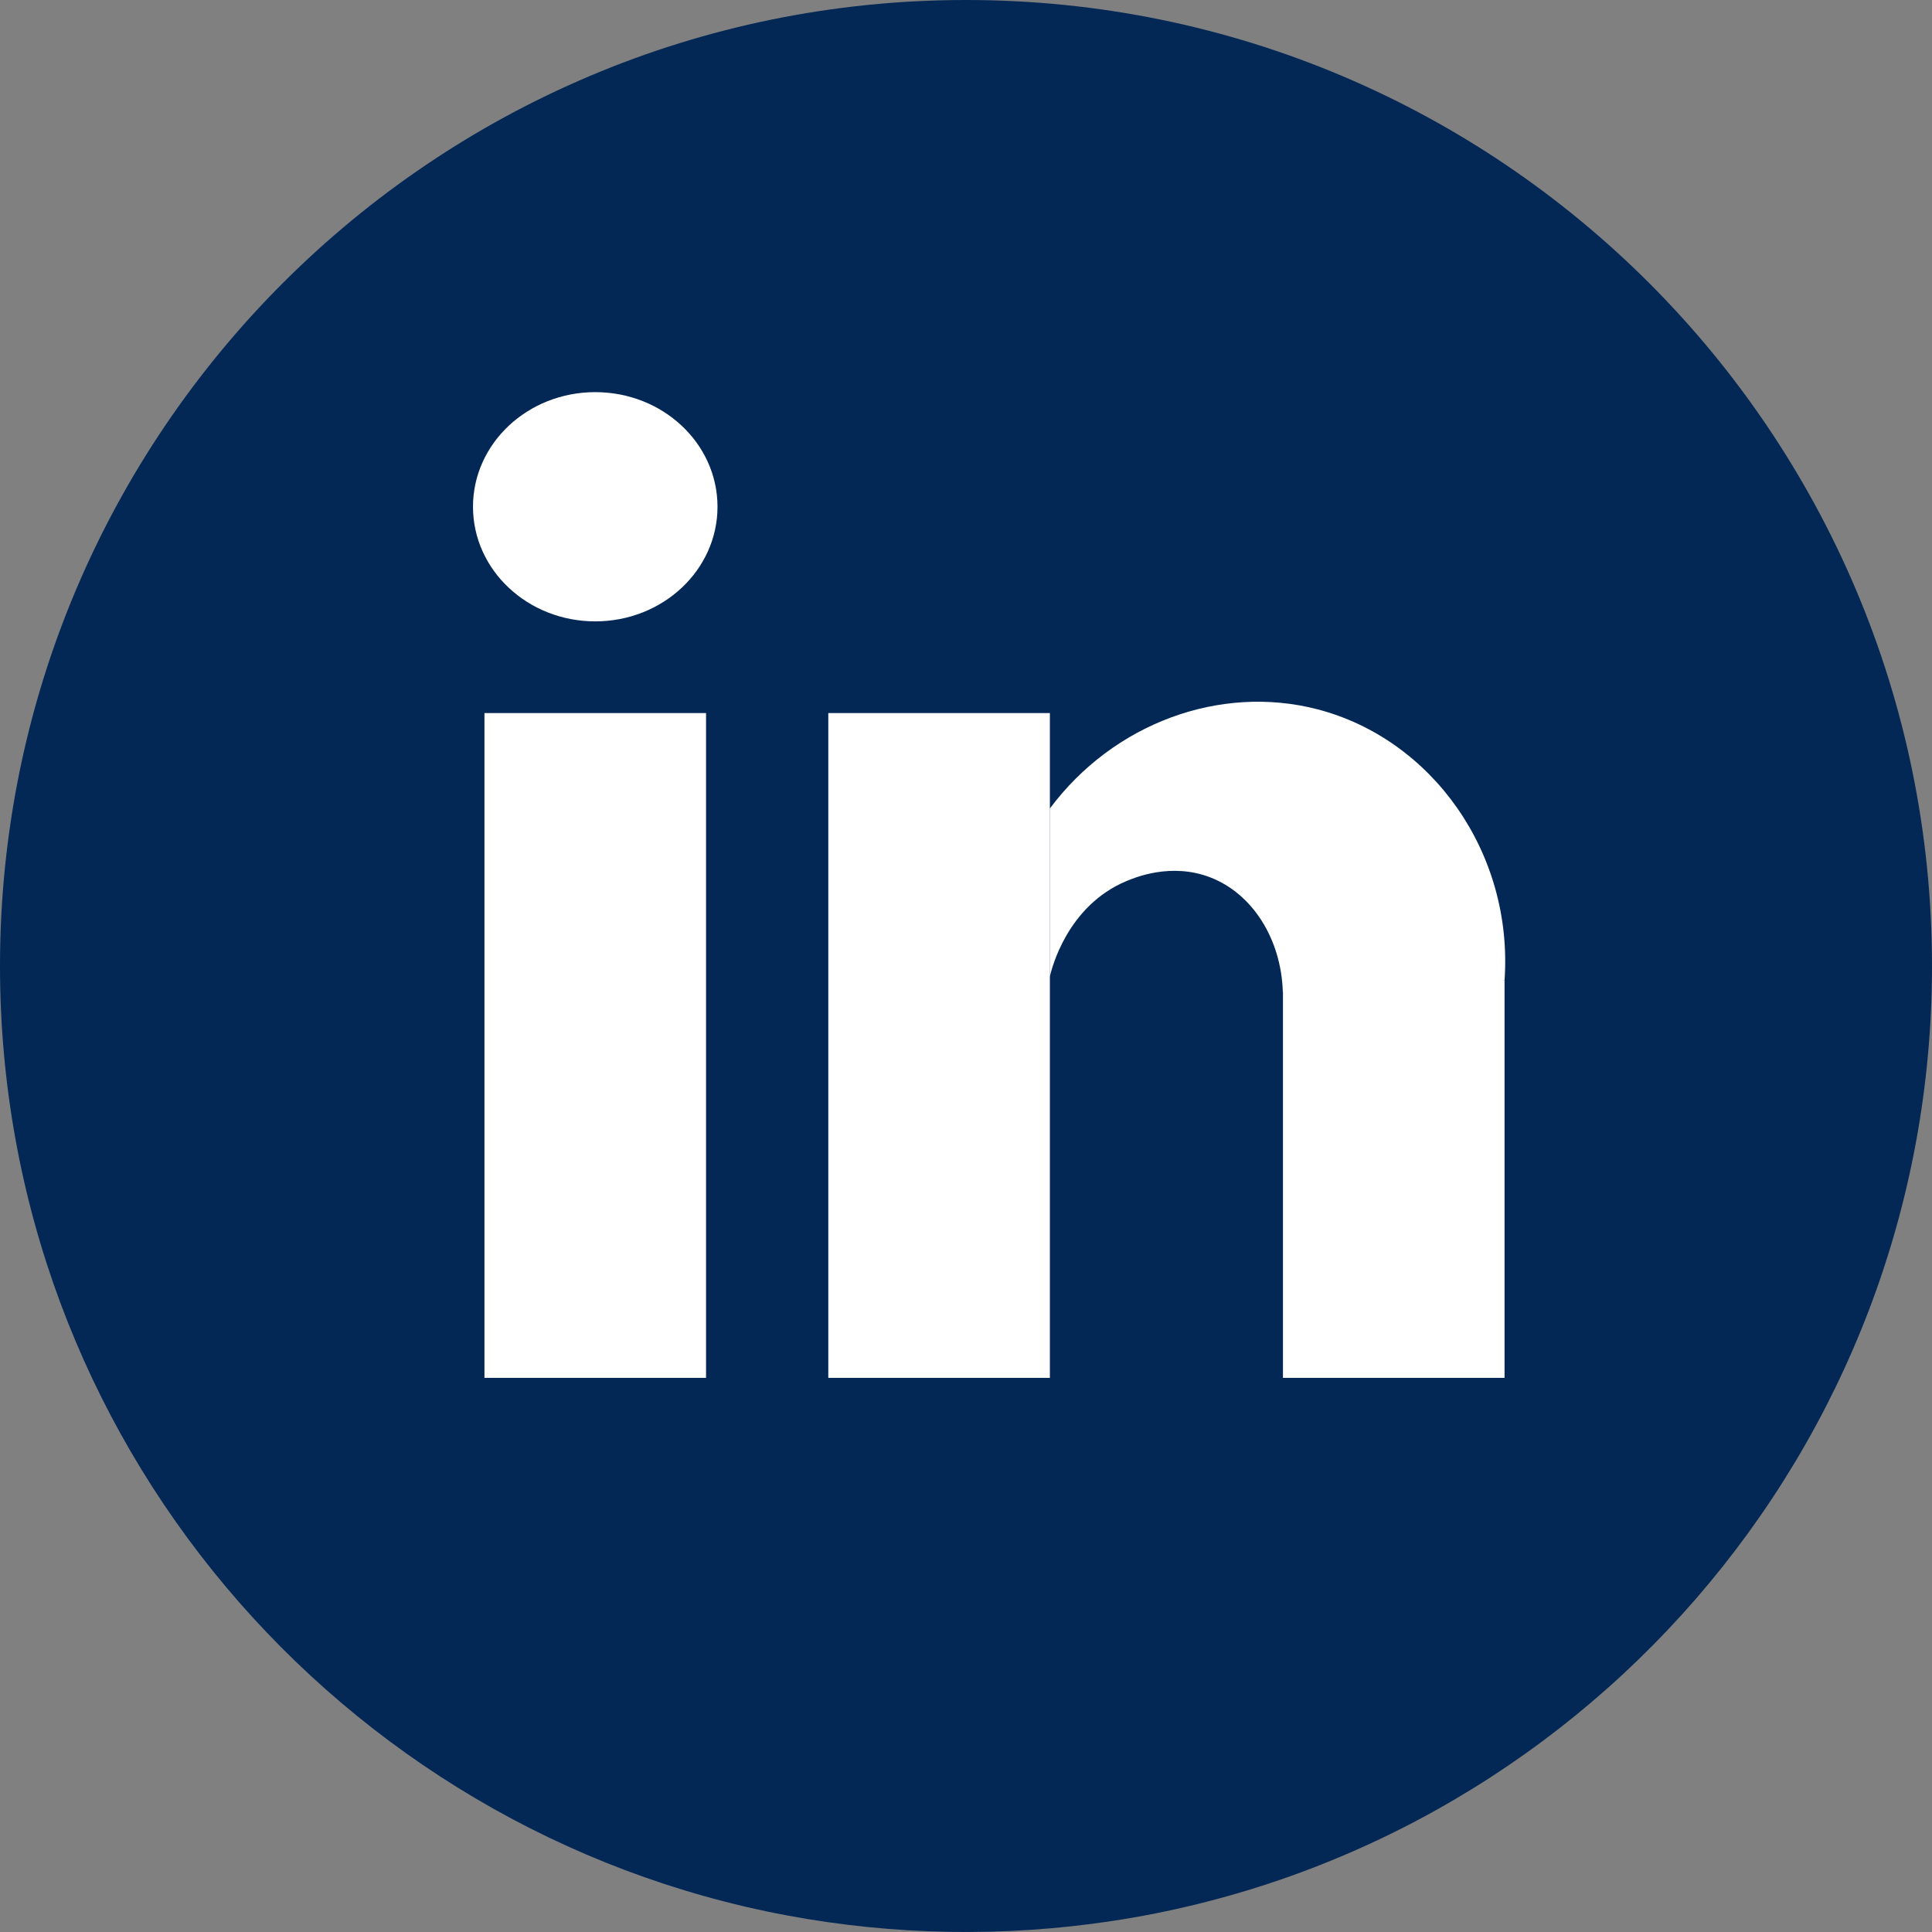
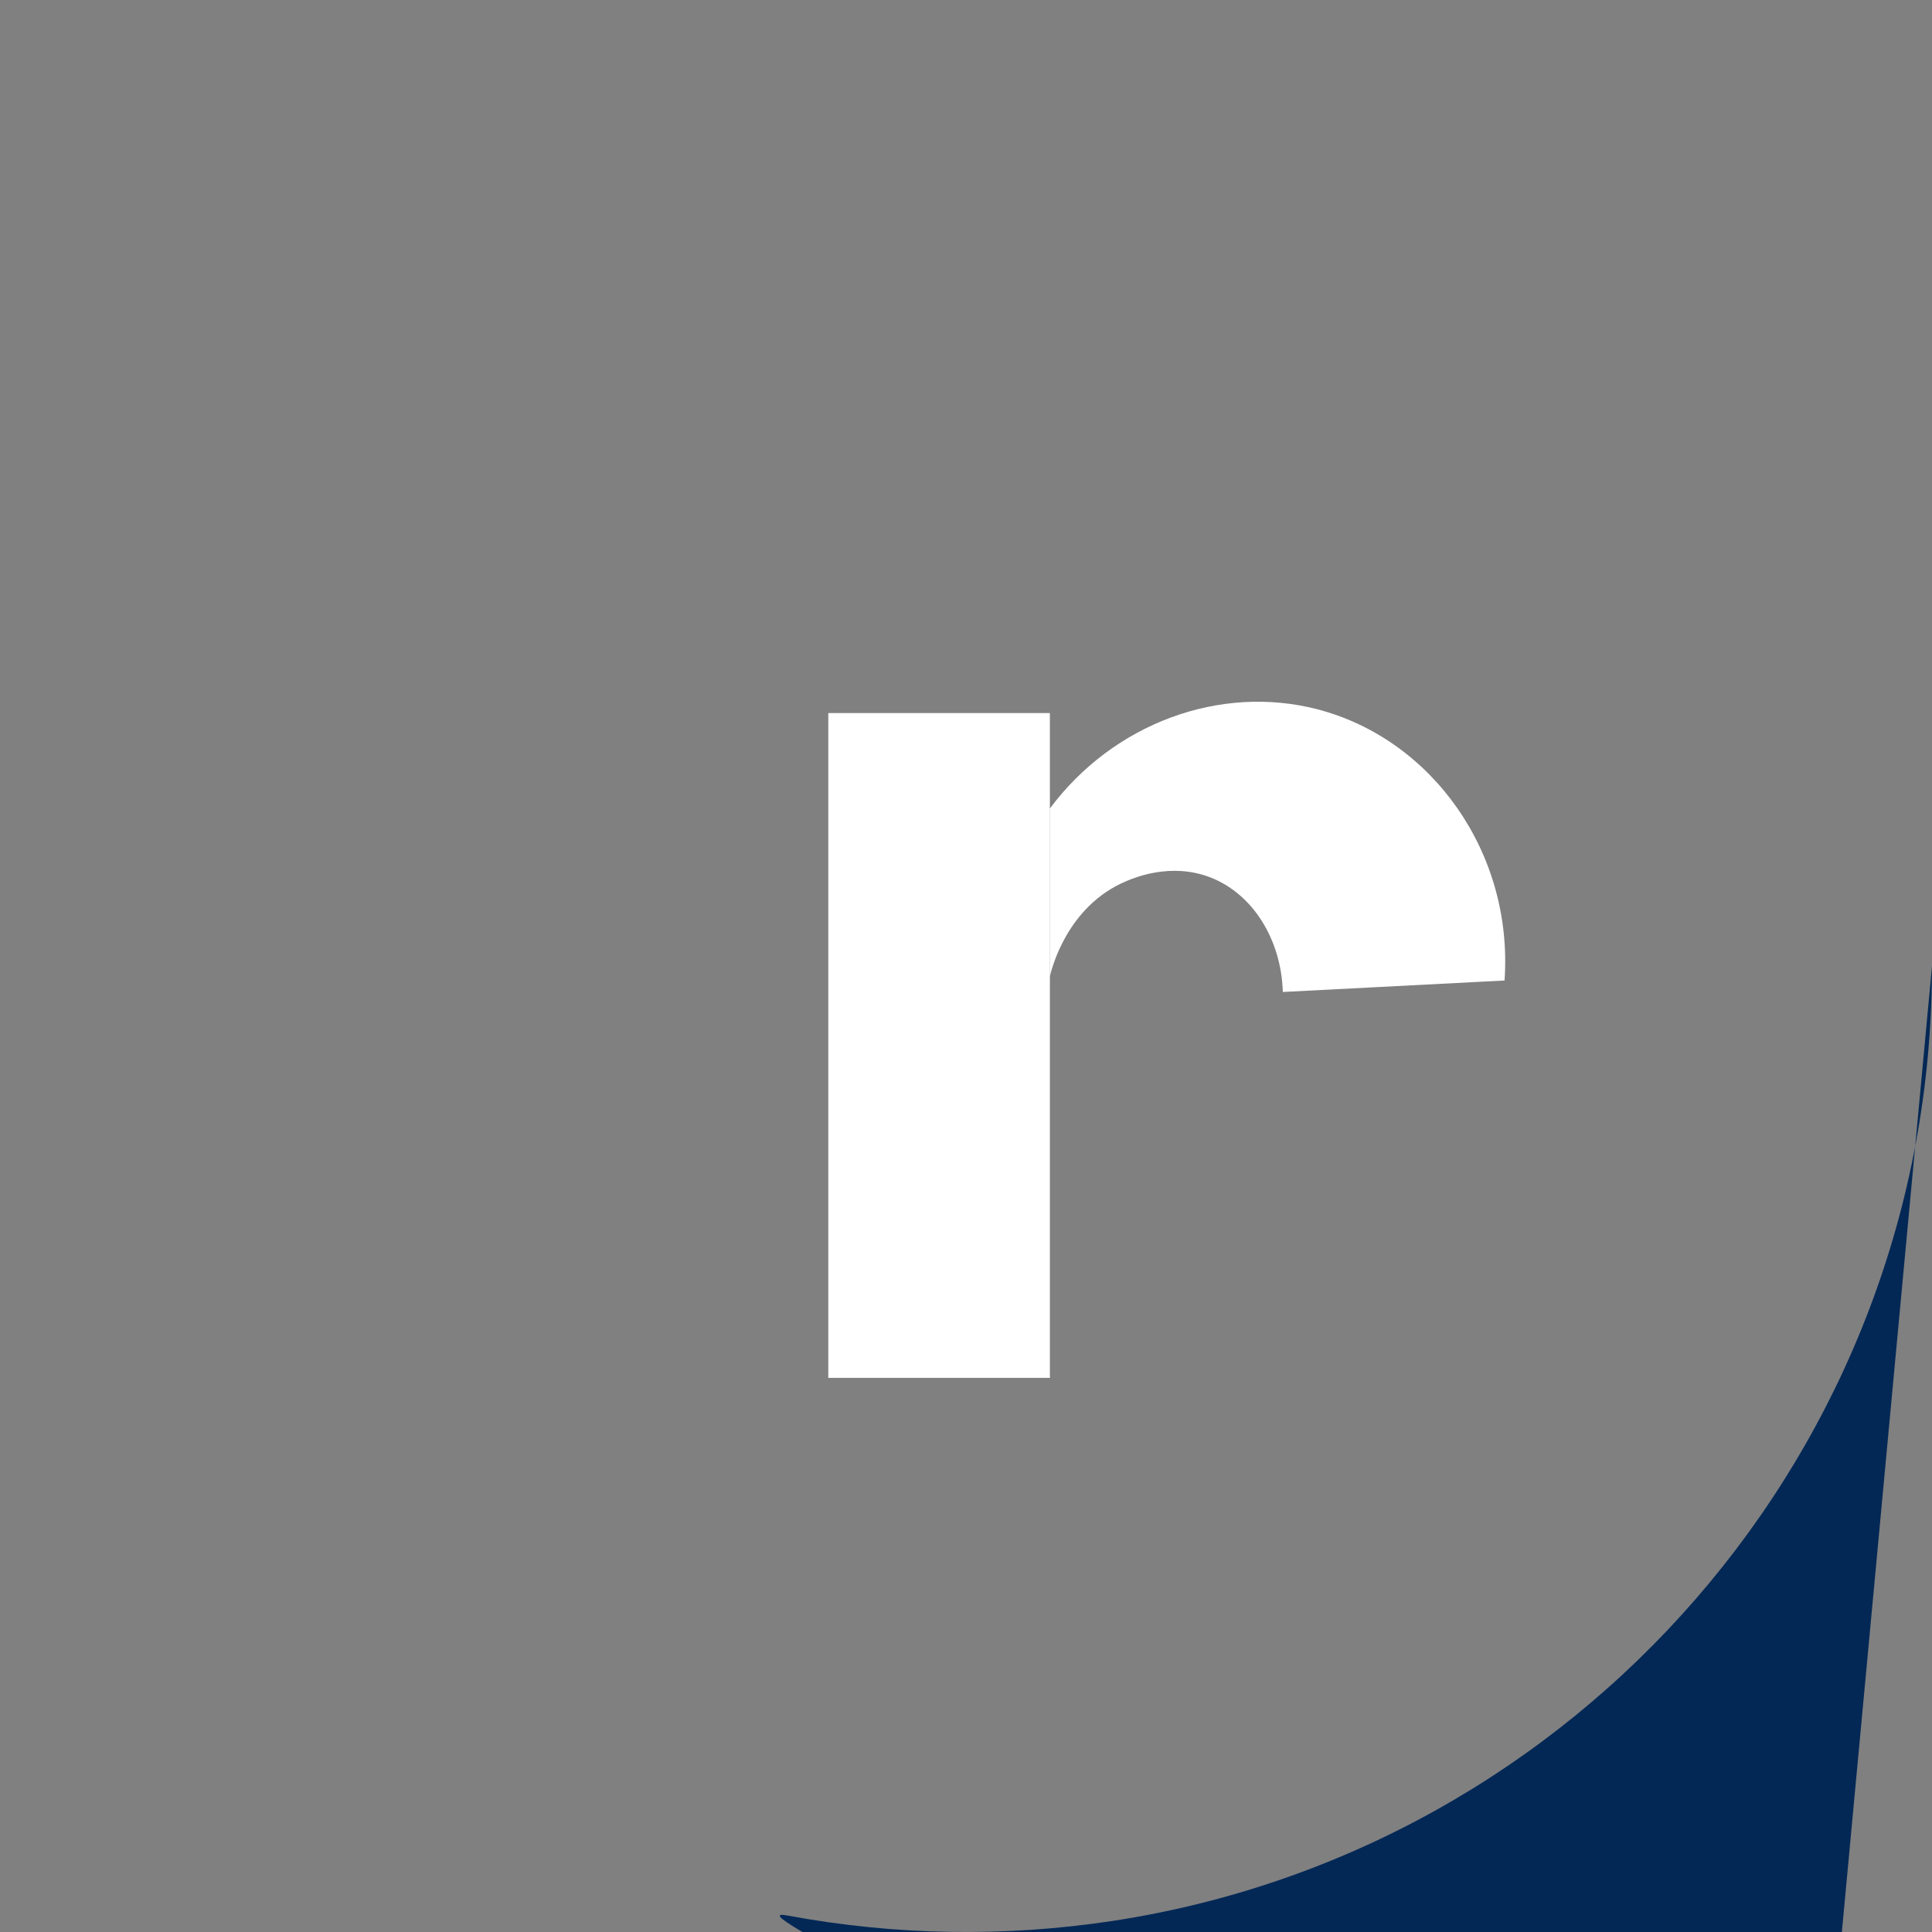
<svg xmlns="http://www.w3.org/2000/svg" id="Laag_2" viewBox="0 0 784 784">
  <rect x="0" y="0" width="784" height="784" fill="#808080" stroke="none" />
  <defs>
    <style>.cls-1{fill:#fff;}.cls-1,.cls-2{stroke-width:0px;}.cls-2{fill:#032856;}</style>
  </defs>
-   <path class="cls-2" d="m784,392c0,196.31-144.29,358.91-332.61,387.52-43.78,6.64-88.37,5.89-131.91-2.22C137.64,743.3,0,583.71,0,392,0,175.51,175.51,0,392,0s392,175.51,392,392Z" />
-   <ellipse class="cls-1" cx="241.55" cy="205.64" rx="49.61" ry="46.51" />
-   <rect class="cls-1" x="196.59" y="289.36" width="89.92" height="269.77" />
+   <path class="cls-2" d="m784,392c0,196.31-144.29,358.91-332.61,387.52-43.78,6.64-88.37,5.89-131.91-2.22s392,175.51,392,392Z" />
  <rect class="cls-1" x="336.12" y="289.36" width="89.92" height="269.77" />
-   <rect class="cls-1" x="520.62" y="397.89" width="89.92" height="161.24" />
  <path class="cls-1" d="m610.54,397.89c3.63-51.78-29.4-98-76-110.08-39.49-10.21-82.75,5.71-108.53,40.31v68.22c.66-2.92,6.89-28.62,31-38.76,3.29-1.38,18.14-7.71,34.1-1.55,17.19,6.63,28.8,25.05,29.46,46.51" />
</svg>